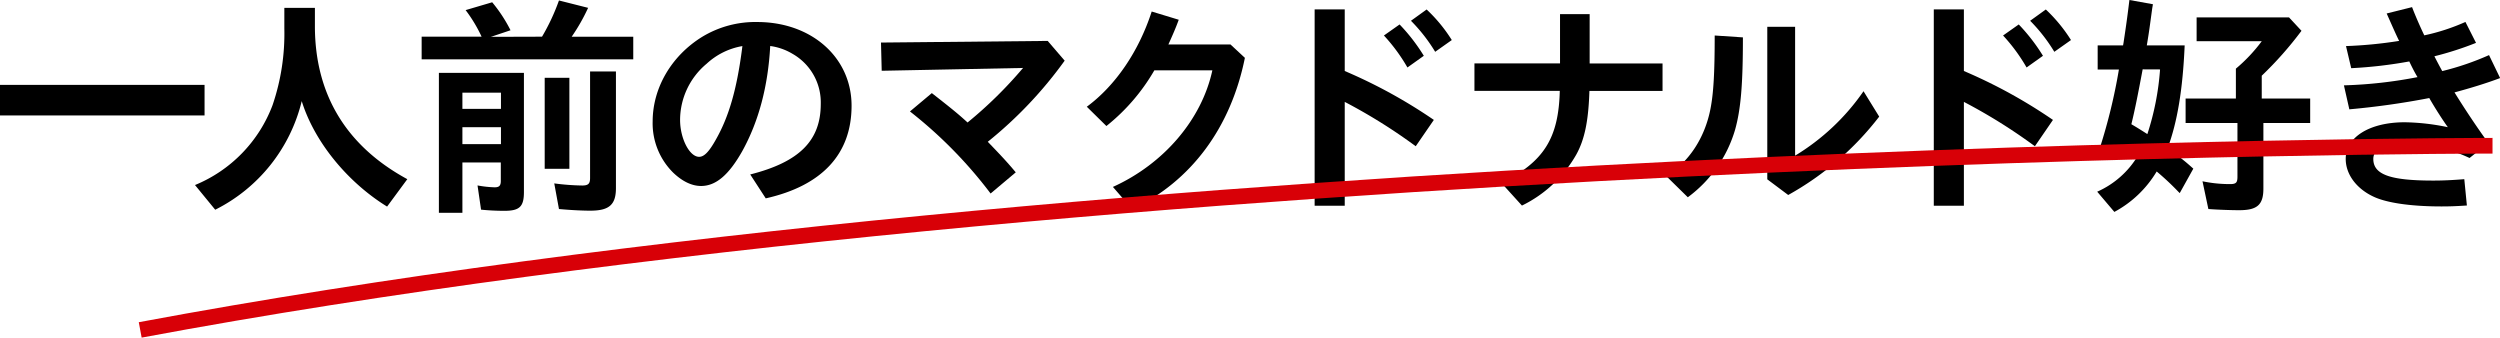
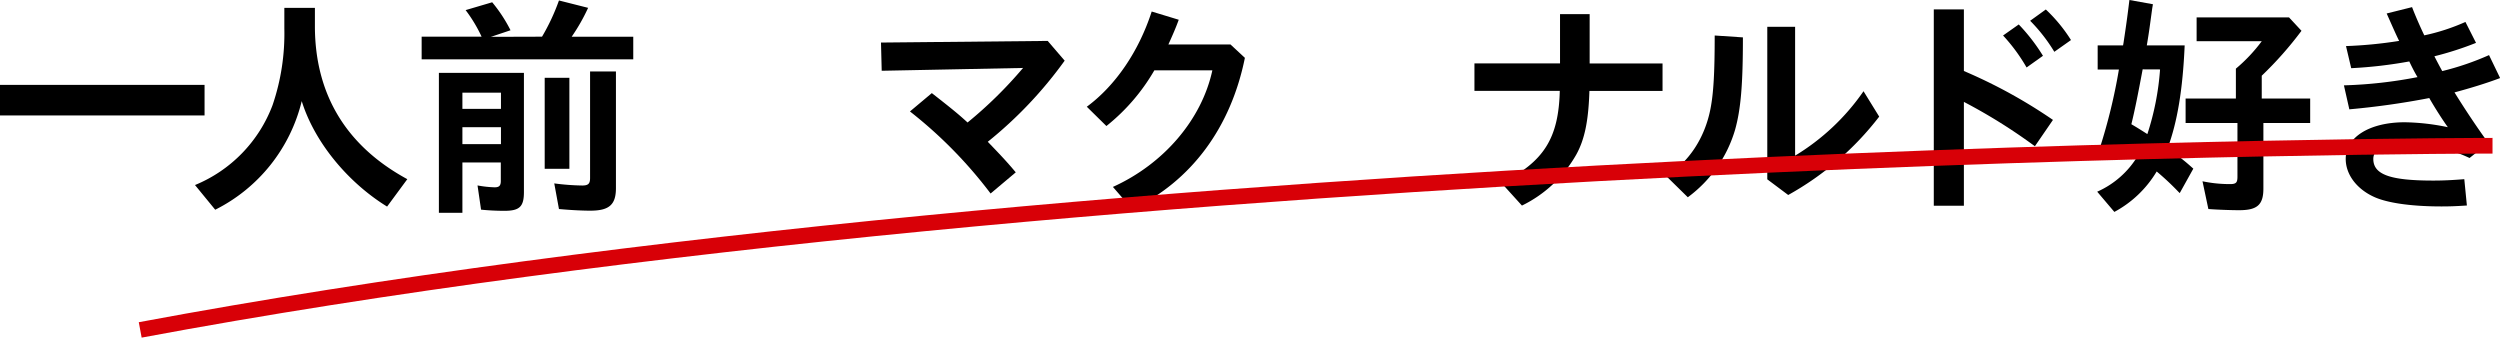
<svg xmlns="http://www.w3.org/2000/svg" viewBox="0 0 637.97 86.15">
  <g id="eb08f381-bb3a-4fd3-9fa5-0b83f2315dab" data-name="レイヤー 2">
    <g id="efbe408b-9ea5-4bd6-ab06-d55fad41763a" data-name="SVG-1">
      <path d="M52.2,21.66v7.8H0v-7.8Z" />
      <path d="M80.36,2V6.84c.06,17.28,8,30.42,23.58,38.88l-5.16,7C88.52,46.38,80.18,36.06,77,25.8A42.13,42.13,0,0,1,54.92,53.52l-5.16-6.3a35.6,35.6,0,0,0,19.8-20.4,56.57,56.57,0,0,0,3-19.56V2Z" />
      <path d="M138.32,9.36A53,53,0,0,0,142.64.12L150.08,2a48.31,48.31,0,0,1-4.2,7.38H161.6v5.76h-54V9.36h15.3a37,37,0,0,0-4.08-6.78l6.78-2a37.73,37.73,0,0,1,4.68,7.14l-5,1.68ZM133.7,18.6V49c0,3.72-1.08,4.8-5,4.8-2,0-4.26-.12-5.94-.3l-.9-6.18a27.52,27.52,0,0,0,4.38.48c1.14,0,1.56-.42,1.56-1.62V41.46H118V54.3h-6V18.6ZM118,27.78h9.84V23.64H118Zm0,9h9.84V32.46H118Zm27.3-16.92V43.08H139V19.86Zm11.88-1.62V48c0,4.26-1.74,5.76-6.54,5.76-2.4,0-5.4-.18-8-.42l-1.2-6.54a59,59,0,0,0,7.14.54c1.56,0,2-.48,2-1.92V18.24Z" />
-       <path d="M191.45,44.52c12.54-3.18,18-8.64,18-18a14.26,14.26,0,0,0-7.2-12.78,14.9,14.9,0,0,0-5.7-2C196,22,193.61,31,189.41,38.58c-3.42,6.06-6.72,8.88-10.5,8.88-2.34,0-4.74-1.14-7.08-3.36A17.71,17.71,0,0,1,166.55,31c0-8.52,4.74-16.68,12.54-21.54a26.1,26.1,0,0,1,14.16-3.84c13.86,0,24.06,9.06,24.06,21.36s-7.5,20.4-21.9,23.64Zm-2-32.76a17.85,17.85,0,0,0-9.12,4.5,18.72,18.72,0,0,0-6.78,14.34c0,4.74,2.4,9.42,4.86,9.42,1.26,0,2.52-1.26,4.26-4.38,3.36-5.88,5.34-12.9,6.66-22.92Z" />
      <path d="M271.69,15.48a105.69,105.69,0,0,1-19.62,20.7c3.06,3.18,4.8,5,7.14,7.8l-6.42,5.4a113.26,113.26,0,0,0-20.58-20.94l5.58-4.68c5.22,4.08,6.9,5.46,9.12,7.5a107.94,107.94,0,0,0,14.16-13.92L225,18.06l-.18-7.2,42.54-.42Z" />
      <path d="M317.68,14.76C314.08,32.58,304,46.2,288.94,53.4L284,47.7c13-5.88,22.68-17.22,25.38-29.76H294.58a50.36,50.36,0,0,1-12.24,14.22l-5-4.92c7.32-5.4,13.26-14.1,16.56-24.3l6.9,2.1c-.66,1.86-1.68,4.2-2.64,6.3H314Z" />
-       <path d="M343.16,2.4V18.12A130.79,130.79,0,0,1,365.9,30.6l-4.62,6.72A138.92,138.92,0,0,0,343.16,26V52.5h-7.68V2.4Zm16,14.82a44.82,44.82,0,0,0-6-8.16l4-2.82a46.74,46.74,0,0,1,6.18,8Zm7.08-4a42.26,42.26,0,0,0-6.18-7.92l4-2.88a39.06,39.06,0,0,1,6.42,7.8Z" />
      <path d="M405.66,3.6V16.2h18.6v7H405.6c-.24,7.62-1.2,12.36-3.36,16.26a32.09,32.09,0,0,1-13.86,13l-5.22-5.76c10.8-5.4,14.58-11.4,14.88-23.52H376.26v-7H398.1V3.6Z" />
      <path d="M425.21,44.94c5.82-3.6,9.84-9.78,11.28-17.16.78-4,1.08-9.12,1.08-18.72l7.2.48c0,12.12-.54,18.36-2,23.58a32.88,32.88,0,0,1-12.06,17.22Zm32.88-38.1V39.72a57.22,57.22,0,0,0,17.46-16.44l4,6.48a75.57,75.57,0,0,1-23.22,20l-5.34-4V6.84Z" />
      <path d="M501.16,2.4V18.12A130.34,130.34,0,0,1,523.89,30.6l-4.61,6.72A138.92,138.92,0,0,0,501.16,26V52.5h-7.68V2.4Zm16,14.82a44.79,44.79,0,0,0-6-8.16l4-2.82a47.25,47.25,0,0,1,6.18,8Zm7.08-4a42.24,42.24,0,0,0-6.17-7.92l4-2.88a39.4,39.4,0,0,1,6.42,7.8Z" />
      <path d="M541.78,11.58l.12-.66c.72-4.74,1-6.84,1.5-10.92l6,1.08-.18,1.08c-.66,4.8-.78,5.88-1.38,9.42h9.66c-.48,11.22-1.87,19.56-4.32,26.16l.36.3c3.59,2.76,4,3.06,6.17,5l-3.47,6.24-.42-.42a67.49,67.49,0,0,0-5.46-5.1,28,28,0,0,1-10.8,10.32l-4.38-5.16a22.87,22.87,0,0,0,10.38-9.18l-.18-.12c-.72-.54-1.32-1-1.74-1.32a5.44,5.44,0,0,1-1-.66l-.36-.24c-.18.66-.3,1-.54,1.86l-.36,1-5.52-2.52a142.54,142.54,0,0,0,4.86-20H535.3V11.58Zm5,6.12c-1.14,6.06-1.92,10.08-2.88,14,1.44.84,2.58,1.56,4.08,2.52a68.52,68.52,0,0,0,3.24-16.5ZM584.13,4.44l3.18,3.42a91.83,91.83,0,0,1-10.14,11.46v5.82h12.36v6.24H577.59V48.12c0,4.14-1.56,5.52-6.17,5.52-2,0-5.59-.12-7.87-.3l-1.5-7.08a34.06,34.06,0,0,0,7,.72c1.56,0,1.92-.36,1.92-1.86V31.38H557.74V25.14h12.83V17.52a41,41,0,0,0,6.6-7H560.55V4.44Z" />
      <path d="M598.67,11.76a111.21,111.21,0,0,0,13.56-1.32c-.66-1.32-1.38-2.94-3.18-7l6.48-1.62c.72,1.92,2.1,5.1,3.12,7.2a52.5,52.5,0,0,0,10.5-3.42l2.7,5.34a82.84,82.84,0,0,1-10.62,3.42c.54,1.08,1.5,2.88,2,3.78a70.07,70.07,0,0,0,11.94-4.08L638,19.92c-3.48,1.32-7.62,2.58-11.64,3.66,2.82,4.56,6,9.3,8.64,12.9l-4.8,3.84a40.28,40.28,0,0,0-17-3.84c-4.68,0-7.56,1.56-7.56,4.08,0,4,4.32,5.52,15.3,5.52,2.58,0,5-.12,7.92-.36l.66,6.72c-2.76.18-4.38.24-6.48.24-7.5,0-13.56-.84-17-2.34-4.56-2-7.44-5.76-7.44-9.78,0-5.58,6.12-9.36,15.06-9.36a57.17,57.17,0,0,1,11,1.26c-1.38-1.92-3.3-4.92-4.74-7.44a201.22,201.22,0,0,1-20.4,2.88l-1.38-6.12a113.9,113.9,0,0,0,18.78-2.1c-.36-.6-1-1.68-2.1-4A113.19,113.19,0,0,1,600,17.4Z" />
      <path d="M35.78,84.19c251.62-47,600.28-47,600.28-47" style="fill:none;stroke:#d80007;stroke-miterlimit:10;stroke-width:4px" />
    </g>
  </g>
</svg>